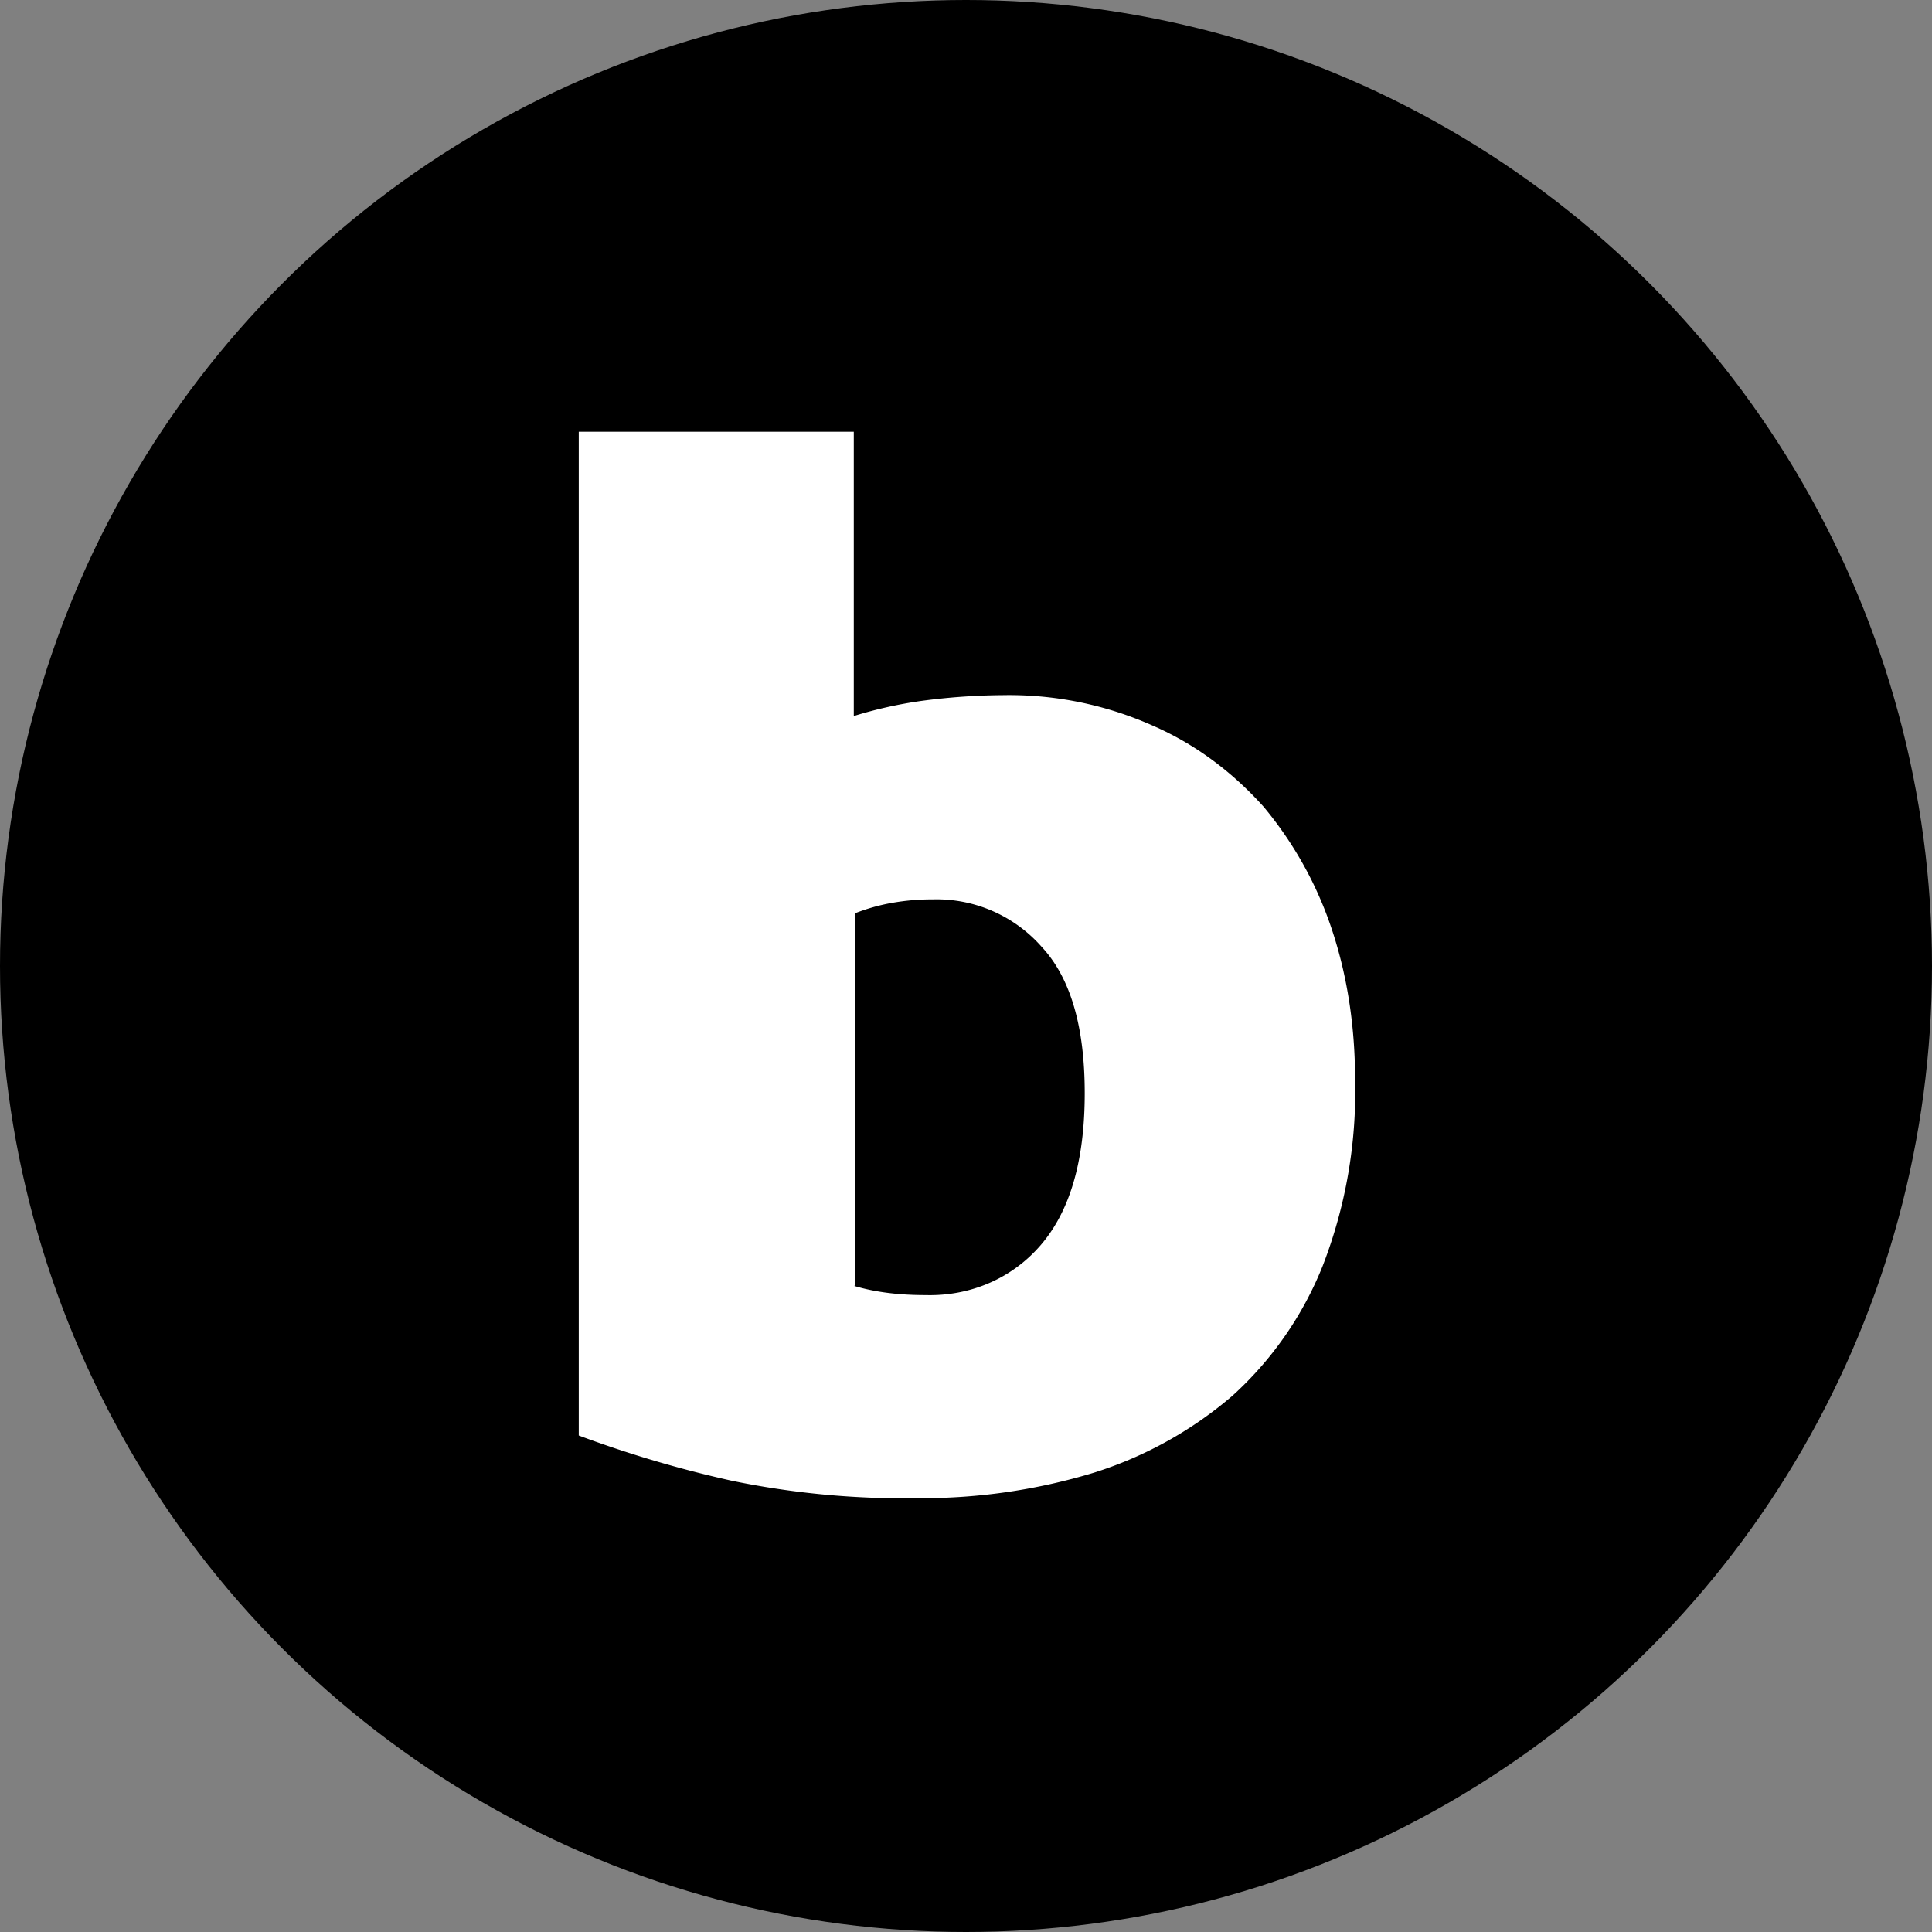
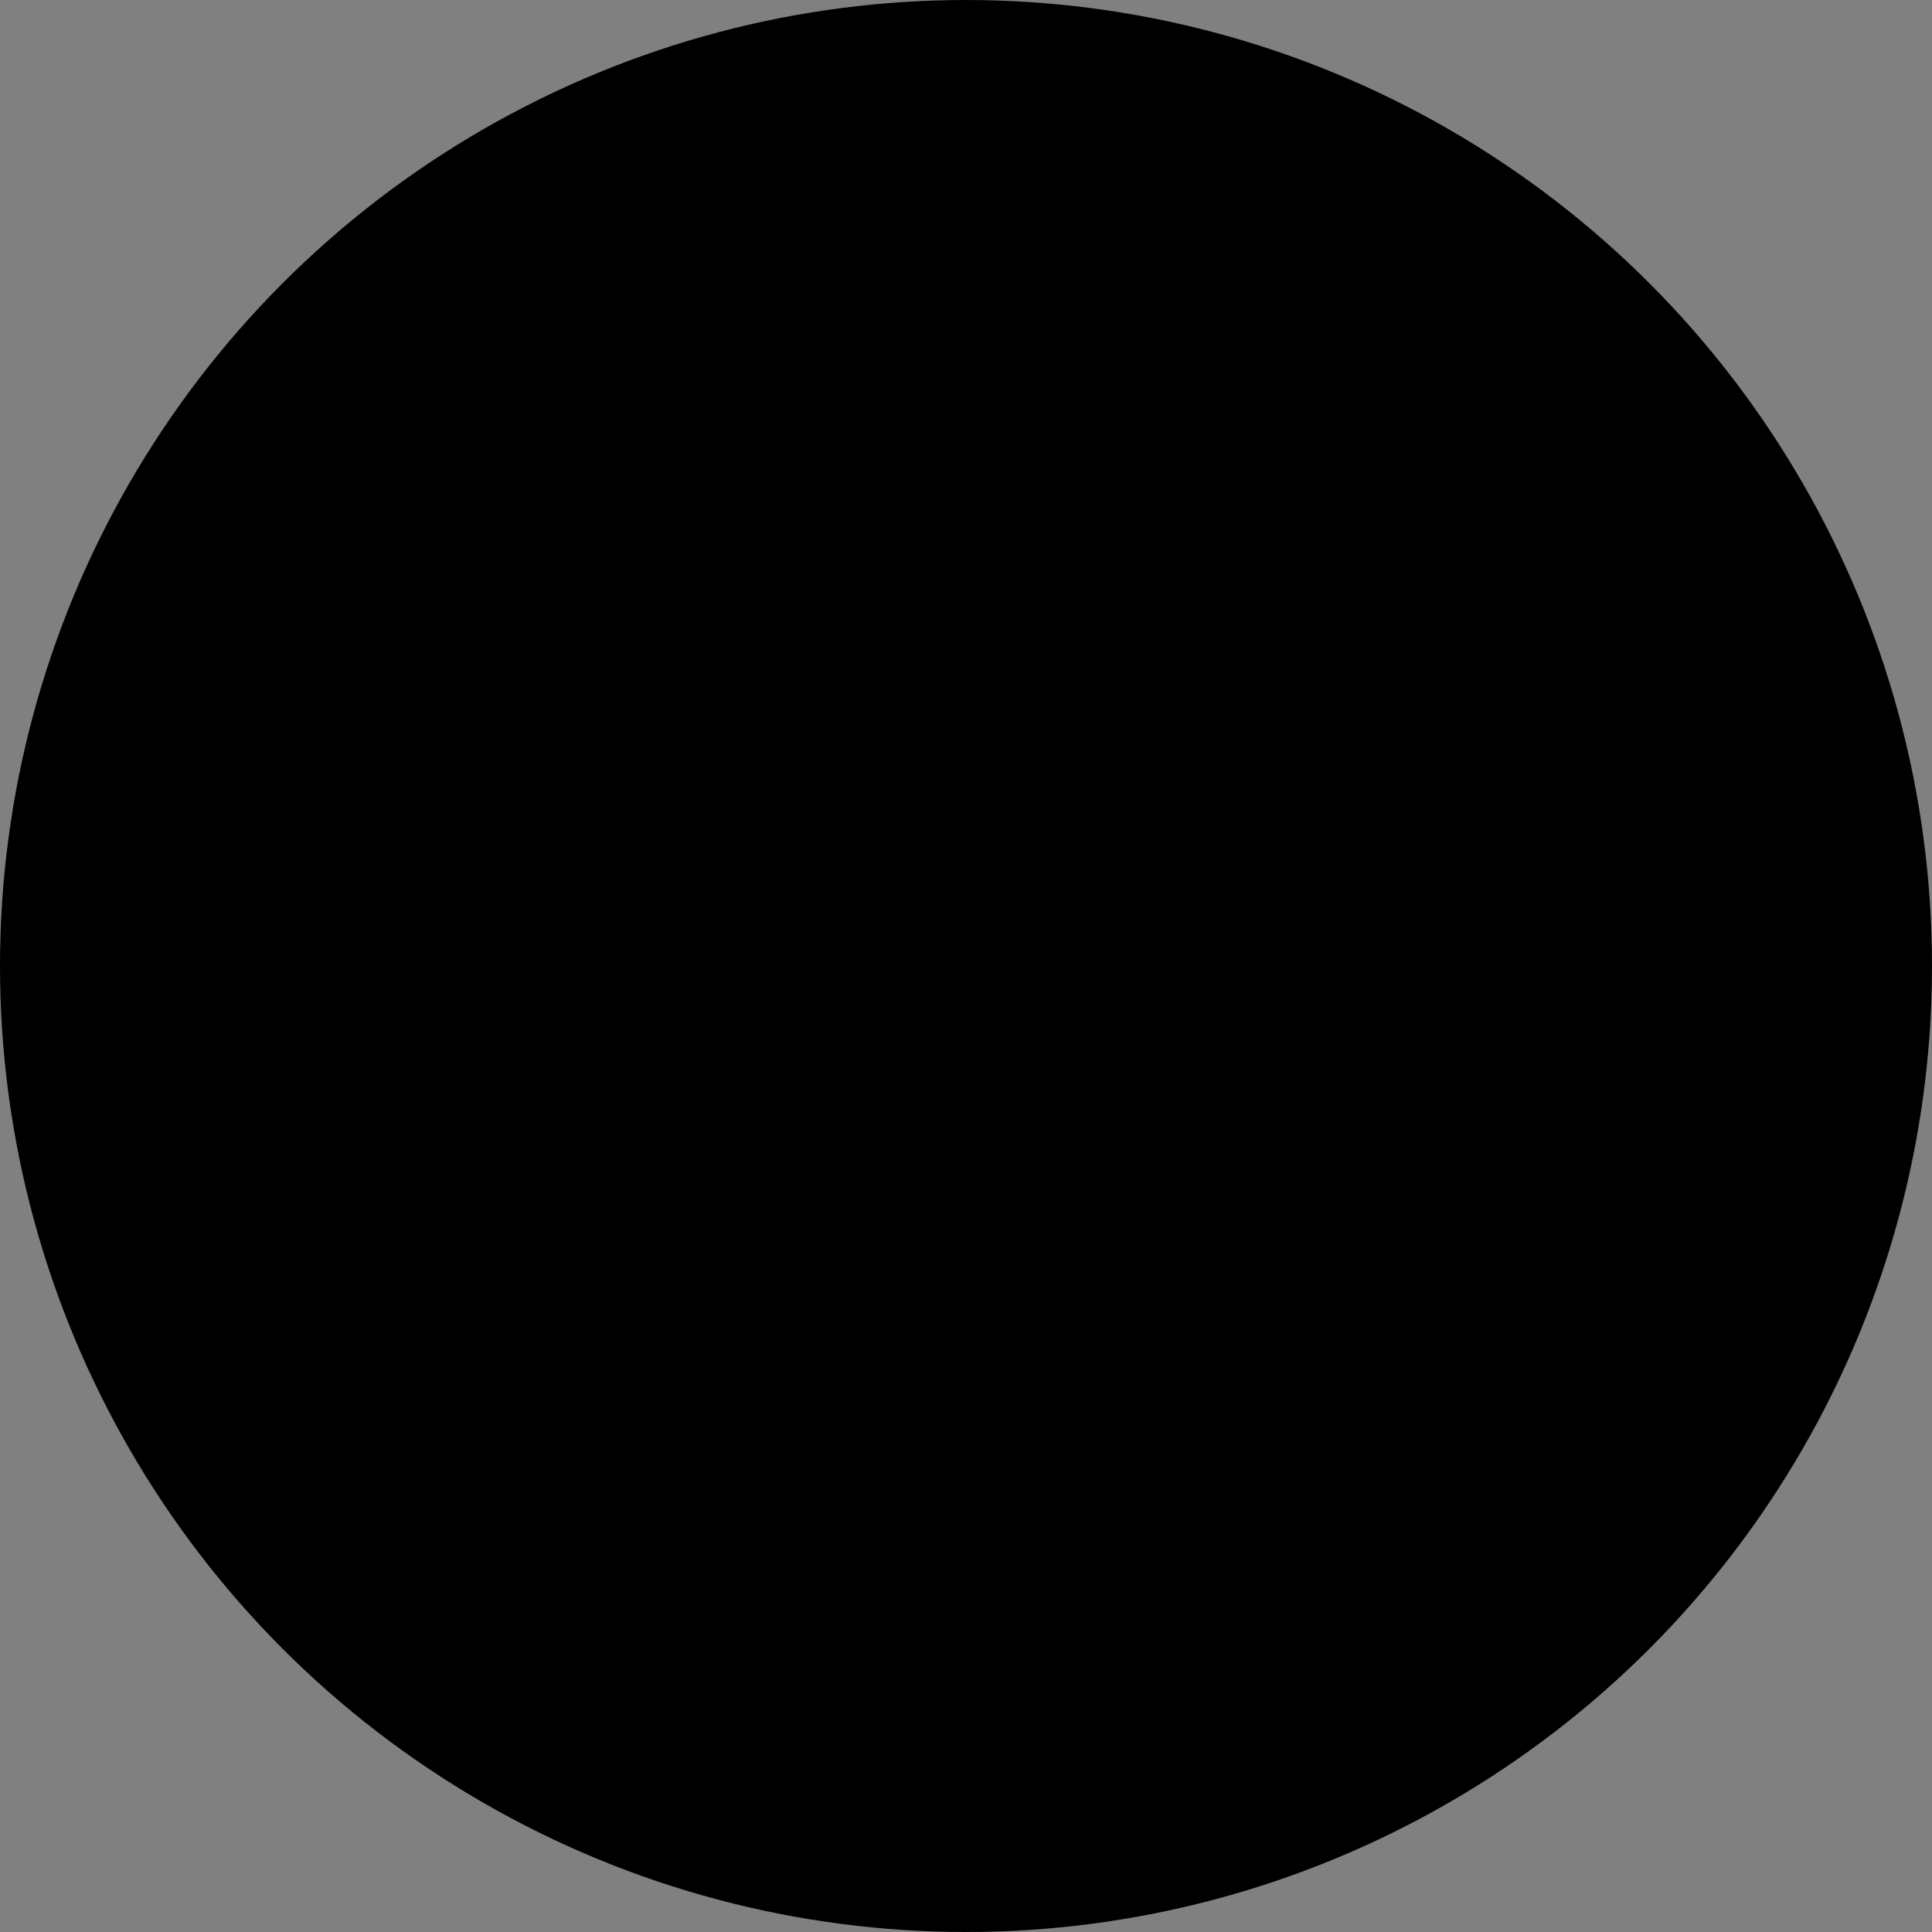
<svg xmlns="http://www.w3.org/2000/svg" id="Layer_1" data-name="Layer 1" viewBox="0 0 989 989">
  <rect x="0" y="0" width="989" height="989" fill="#808080" stroke="none" />
  <defs>
    <style>
      .cls-1 {
        fill: #fff;
      }
    </style>
  </defs>
  <circle cx="494.5" cy="494.5" r="494.5" />
-   <path class="cls-1" d="M442.059,372.541a222.713,222.713,0,0,1,34.455-7.723,326.233,326.233,0,0,1,41.583-2.97A180.562,180.562,0,0,1,594.728,377.293c21.98,9.505,40.989,23.762,57.028,41.583a192.793,192.793,0,0,1,35.049,62.969c8.317,24.95,11.881,51.088,11.881,77.226A246.795,246.795,0,0,1,682.052,654.117,179.584,179.584,0,0,1,635.717,720.65,201.782,201.782,0,0,1,565.025,759.857,302.46,302.46,0,0,1,475.919,772.926a436.619,436.619,0,0,1-96.235-8.911,594.203,594.203,0,0,1-78.414-23.168V227H442.059Zm0,291.675c11.881,3.564,24.356,4.752,36.831,4.752,22.574.594,43.959-8.317,58.81-25.544s22.574-42.771,22.574-77.82c0-33.86-7.129-58.81-21.98-74.849a71.756,71.756,0,0,0-55.84-24.356,117.778,117.778,0,0,0-20.792,1.782,99.872,99.872,0,0,0-19.009,5.346V664.216Z" transform="translate(-5 -6)" />
</svg>